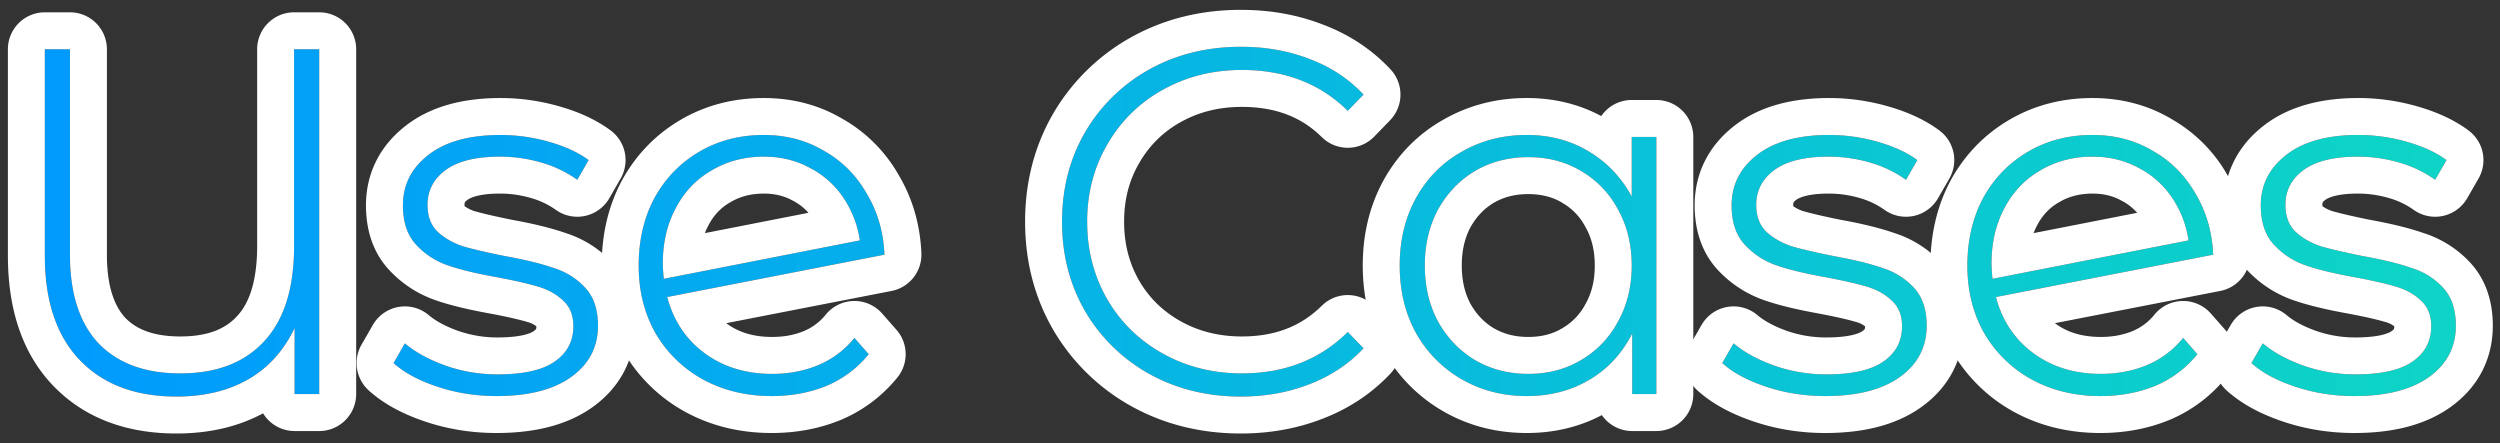
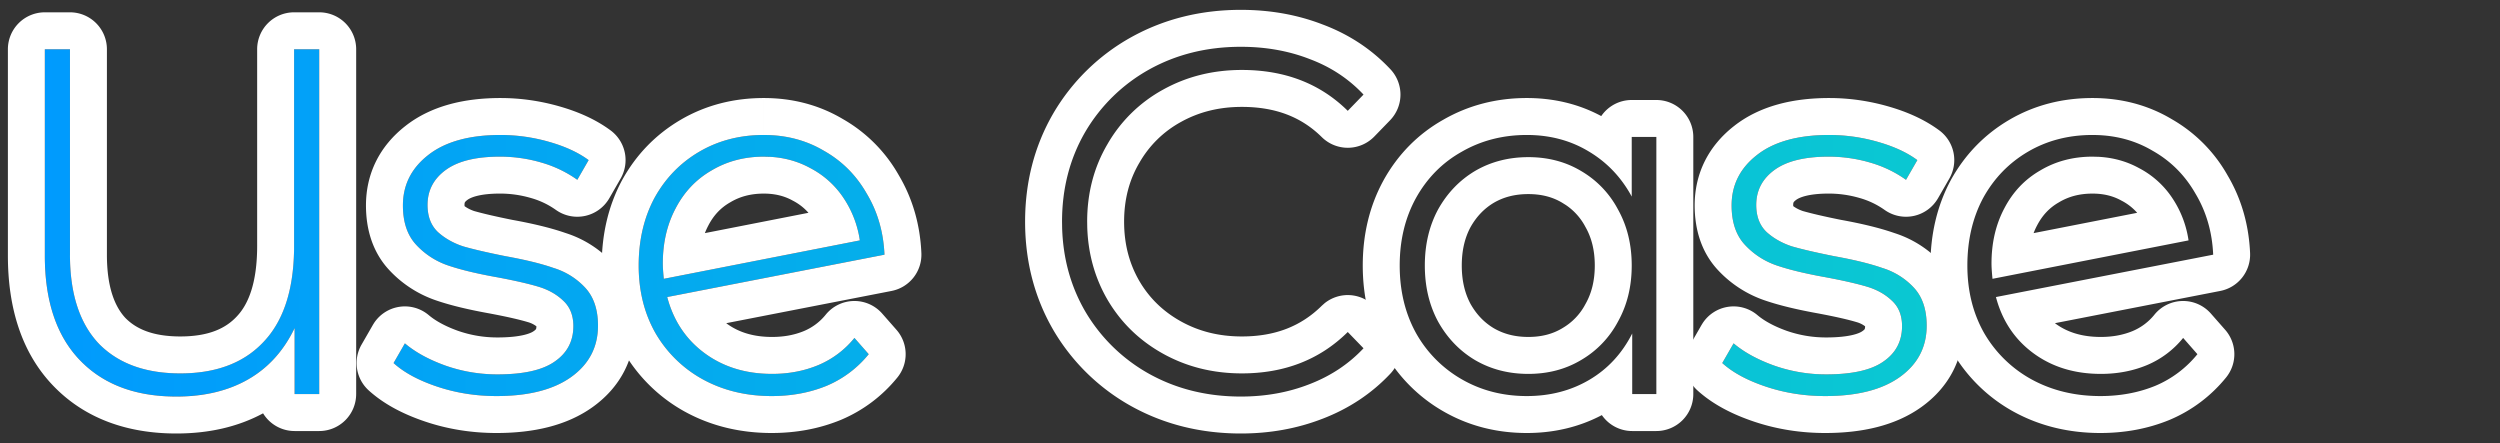
<svg xmlns="http://www.w3.org/2000/svg" width="203" height="36" fill="none">
  <rect width="100%" height="100%" fill="#333333" stroke="none" />
-   <path d="M191.176 32.16c-1.68 0-3.28-.253-4.8-.76s-2.706-1.147-3.56-1.92l.92-1.6c.854.72 1.947 1.32 3.28 1.8 1.36.48 2.774.72 4.24.72 2.107 0 3.654-.347 4.64-1.04 1.014-.693 1.52-1.653 1.52-2.88 0-.88-.28-1.573-.84-2.08-.533-.507-1.2-.88-2-1.12-.8-.24-1.906-.493-3.32-.76-1.653-.293-2.986-.613-4-.96a6.271 6.271 0 0 1-2.6-1.68c-.72-.773-1.08-1.84-1.08-3.2 0-1.653.68-3.013 2.04-4.08 1.387-1.093 3.347-1.64 5.88-1.64 1.334 0 2.654.187 3.96.56 1.307.373 2.374.867 3.2 1.48l-.92 1.6a9.544 9.544 0 0 0-2.92-1.4 11.897 11.897 0 0 0-3.36-.48c-1.946 0-3.413.36-4.4 1.08-.986.72-1.48 1.667-1.48 2.84 0 .933.28 1.667.84 2.2.56.507 1.24.893 2.04 1.16.827.24 1.974.507 3.44.8 1.627.293 2.934.613 3.92.96a5.81 5.81 0 0 1 2.56 1.6c.694.747 1.04 1.773 1.04 3.08 0 1.733-.72 3.12-2.16 4.16-1.44 1.04-3.466 1.56-6.08 1.56Z" fill="url('#paint0_linear_1527_442')" />
-   <path d="M170.59 30.36c1.36 0 2.613-.24 3.76-.72a7.504 7.504 0 0 0 2.92-2.2l1.16 1.32a8.774 8.774 0 0 1-3.4 2.56c-1.36.56-2.853.84-4.48.84-2.08 0-3.947-.453-5.6-1.36a9.999 9.999 0 0 1-3.84-3.76c-.907-1.6-1.36-3.427-1.36-5.48 0-2.053.427-3.88 1.28-5.48.88-1.6 2.093-2.853 3.64-3.76 1.547-.907 3.293-1.36 5.24-1.36 1.813 0 3.44.427 4.88 1.28 1.467.827 2.627 1.987 3.48 3.48.88 1.467 1.36 3.12 1.44 4.96l-17.64 3.44c.507 1.92 1.52 3.44 3.04 4.56 1.52 1.12 3.347 1.68 5.48 1.68Zm-.68-17.64c-1.573 0-2.987.373-4.24 1.12-1.253.72-2.227 1.747-2.92 3.08-.693 1.307-1.04 2.8-1.04 4.48 0 .293.027.707.08 1.24l15.92-3.12a8.348 8.348 0 0 0-1.32-3.44 7.265 7.265 0 0 0-2.72-2.44c-1.12-.613-2.373-.92-3.76-.92Z" fill="url('#paint1_linear_1527_442')" />
  <path d="M148.208 32.16c-1.68 0-3.28-.253-4.8-.76s-2.707-1.147-3.56-1.92l.92-1.6c.853.72 1.946 1.32 3.28 1.8 1.36.48 2.773.72 4.24.72 2.106 0 3.653-.347 4.64-1.04 1.013-.693 1.52-1.653 1.52-2.88 0-.88-.28-1.573-.84-2.08-.534-.507-1.2-.88-2-1.12-.8-.24-1.907-.493-3.32-.76-1.654-.293-2.987-.613-4-.96a6.265 6.265 0 0 1-2.6-1.68c-.72-.773-1.08-1.84-1.08-3.2 0-1.653.68-3.013 2.04-4.08 1.386-1.093 3.346-1.64 5.88-1.64 1.333 0 2.653.187 3.96.56 1.306.373 2.373.867 3.2 1.48l-.92 1.6a9.566 9.566 0 0 0-2.92-1.4 11.908 11.908 0 0 0-3.36-.48c-1.947 0-3.414.36-4.4 1.08-.987.72-1.48 1.667-1.48 2.84 0 .933.28 1.667.84 2.2.56.507 1.24.893 2.04 1.16.826.24 1.973.507 3.44.8 1.626.293 2.933.613 3.92.96a5.82 5.82 0 0 1 2.56 1.6c.693.747 1.04 1.773 1.04 3.08 0 1.733-.72 3.12-2.16 4.16-1.44 1.04-3.467 1.56-6.08 1.56Z" fill="url('#paint2_linear_1527_442')" />
-   <path d="M134.496 11.12V32h-1.96v-4.92c-.826 1.627-1.986 2.88-3.48 3.76-1.493.88-3.186 1.32-5.08 1.32-1.946 0-3.706-.453-5.28-1.36a9.883 9.883 0 0 1-3.72-3.76c-.88-1.6-1.32-3.427-1.32-5.48 0-2.053.44-3.88 1.32-5.48.907-1.627 2.147-2.88 3.72-3.76 1.574-.907 3.334-1.36 5.28-1.36 1.867 0 3.534.44 5 1.32 1.494.88 2.667 2.107 3.52 3.68v-4.84h2Zm-10.4 19.24c1.6 0 3.027-.373 4.28-1.12a7.859 7.859 0 0 0 3-3.12c.747-1.333 1.12-2.853 1.12-4.56 0-1.707-.373-3.227-1.12-4.56a7.858 7.858 0 0 0-3-3.12c-1.253-.747-2.68-1.12-4.28-1.12s-3.04.373-4.32 1.12c-1.253.747-2.253 1.787-3 3.12-.72 1.333-1.08 2.853-1.08 4.56 0 1.707.36 3.227 1.08 4.56.747 1.333 1.747 2.373 3 3.12 1.28.747 2.72 1.12 4.32 1.12Z" fill="url('#paint3_linear_1527_442')" />
-   <path d="M100.758 32.2c-2.746 0-5.226-.613-7.44-1.84a13.782 13.782 0 0 1-5.2-5.08c-1.253-2.16-1.88-4.587-1.88-7.28 0-2.693.627-5.12 1.88-7.28a13.781 13.781 0 0 1 5.2-5.08c2.214-1.227 4.694-1.84 7.44-1.84 2.027 0 3.894.333 5.6 1 1.707.64 3.16 1.6 4.36 2.88L109.438 9c-2.24-2.213-5.106-3.32-8.6-3.32-2.346 0-4.48.533-6.4 1.6a11.666 11.666 0 0 0-4.52 4.44c-1.093 1.867-1.64 3.96-1.64 6.28 0 2.32.547 4.427 1.64 6.32 1.094 1.867 2.6 3.333 4.52 4.4 1.92 1.067 4.054 1.6 6.4 1.6 3.467 0 6.334-1.12 8.6-3.36l1.28 1.32c-1.2 1.28-2.666 2.253-4.4 2.92-1.706.667-3.56 1-5.56 1Z" fill="url('#paint4_linear_1527_442')" />
  <path d="M62.7 30.36c1.36 0 2.613-.24 3.76-.72a7.505 7.505 0 0 0 2.92-2.2l1.16 1.32a8.772 8.772 0 0 1-3.4 2.56c-1.36.56-2.854.84-4.48.84-2.08 0-3.947-.453-5.6-1.36a10.003 10.003 0 0 1-3.84-3.76c-.907-1.6-1.36-3.427-1.36-5.48 0-2.053.426-3.88 1.28-5.48.88-1.6 2.093-2.853 3.64-3.76 1.546-.907 3.293-1.36 5.24-1.36 1.813 0 3.44.427 4.88 1.28 1.466.827 2.626 1.987 3.48 3.48.88 1.467 1.36 3.12 1.44 4.96l-17.64 3.44c.506 1.92 1.52 3.44 3.04 4.56 1.52 1.12 3.346 1.68 5.48 1.68Zm-.68-17.64c-1.574 0-2.987.373-4.24 1.12-1.254.72-2.227 1.747-2.92 3.08-.694 1.307-1.04 2.8-1.04 4.48 0 .293.026.707.08 1.24l15.92-3.12a8.34 8.34 0 0 0-1.32-3.44 7.268 7.268 0 0 0-2.72-2.44c-1.12-.613-2.374-.92-3.76-.92Z" fill="url('#paint5_linear_1527_442')" />
  <path d="M40.317 32.16c-1.68 0-3.28-.253-4.8-.76s-2.707-1.147-3.56-1.92l.92-1.6c.853.72 1.947 1.32 3.28 1.8 1.36.48 2.773.72 4.24.72 2.107 0 3.653-.347 4.64-1.04 1.013-.693 1.52-1.653 1.52-2.88 0-.88-.28-1.573-.84-2.08-.533-.507-1.2-.88-2-1.12-.8-.24-1.907-.493-3.32-.76-1.653-.293-2.987-.613-4-.96a6.27 6.27 0 0 1-2.6-1.68c-.72-.773-1.08-1.84-1.08-3.2 0-1.653.68-3.013 2.04-4.08 1.387-1.093 3.347-1.64 5.88-1.64 1.333 0 2.653.187 3.96.56 1.307.373 2.373.867 3.2 1.48l-.92 1.6a9.554 9.554 0 0 0-2.92-1.4 11.9 11.9 0 0 0-3.36-.48c-1.947 0-3.413.36-4.4 1.08-.987.72-1.48 1.667-1.48 2.84 0 .933.28 1.667.84 2.2.56.507 1.24.893 2.04 1.16.827.24 1.973.507 3.44.8 1.627.293 2.933.613 3.92.96a5.815 5.815 0 0 1 2.56 1.6c.693.747 1.04 1.773 1.04 3.08 0 1.733-.72 3.12-2.16 4.16-1.44 1.04-3.467 1.56-6.08 1.56Z" fill="url('#paint6_linear_1527_442')" />
  <path d="M25.92 4v28h-2v-5.36c-.88 1.84-2.133 3.227-3.76 4.16-1.626.933-3.573 1.4-5.84 1.4-3.333 0-5.946-.987-7.84-2.96-1.893-1.973-2.84-4.8-2.84-8.48V4h2.04v16.68c0 3.147.774 5.547 2.32 7.2 1.574 1.627 3.787 2.44 6.64 2.44 2.934 0 5.2-.867 6.8-2.6 1.627-1.733 2.44-4.32 2.44-7.76V4h2.04Z" fill="url('#paint7_linear_1527_442')" />
-   <path d="M191.496 7.96c1.618 0 3.215.227 4.784.676 1.549.442 2.971 1.07 4.163 1.955a3 3 0 0 1 .814 3.904l-.92 1.6a3 3 0 0 1-4.352.941 6.553 6.553 0 0 0-2.011-.957 8.907 8.907 0 0 0-2.518-.36c-1.66 0-2.383.323-2.632.505-.173.127-.213.204-.218.212-.002.006-.03.053-.03.204 0 .04.004.073.006.1.193.143.441.28.77.395.702.2 1.728.442 3.114.72 1.646.298 3.081.64 4.254 1.044l.276.092a8.783 8.783 0 0 1 3.578 2.327c1.342 1.445 1.842 3.28 1.842 5.122 0 2.725-1.205 5.005-3.403 6.592-2.141 1.546-4.877 2.128-7.837 2.128-1.987 0-3.908-.3-5.748-.914-1.771-.59-3.369-1.404-4.626-2.543a3 3 0 0 1-.586-3.719l.92-1.6.087-.14a2.998 2.998 0 0 1 4.448-.657c.516.435 1.269.875 2.344 1.264a9.647 9.647 0 0 0 3.241.55c1.897 0 2.689-.336 2.916-.496l.03-.021a.899.899 0 0 0 .151-.124.182.182 0 0 0 .03-.04.207.207 0 0 0 .015-.047.851.851 0 0 0 .017-.178 2.075 2.075 0 0 0-.701-.342c-.653-.196-1.642-.426-3.014-.685v-.001c-1.716-.306-3.206-.655-4.415-1.069a9.265 9.265 0 0 1-3.824-2.474c-1.372-1.474-1.885-3.351-1.885-5.244 0-2.623 1.142-4.835 3.189-6.44 2.102-1.655 4.812-2.28 7.731-2.28Zm0 3c-2.533 0-4.493.546-5.88 1.64-1.36 1.066-2.04 2.427-2.04 4.08 0 1.36.36 2.427 1.08 3.2a6.272 6.272 0 0 0 2.6 1.68c1.013.346 2.347.666 4 .96 1.413.266 2.52.52 3.32.76.8.24 1.467.614 2 1.12.56.507.84 1.2.84 2.08 0 1.227-.506 2.187-1.519 2.88-.987.694-2.534 1.04-4.641 1.04-1.467 0-2.88-.24-4.239-.72-1.334-.48-2.427-1.08-3.281-1.8l-.92 1.6c.854.774 2.04 1.414 3.56 1.92 1.52.507 3.12.76 4.8.76 2.613 0 4.64-.52 6.08-1.56 1.44-1.04 2.16-2.426 2.16-4.16 0-1.306-.347-2.333-1.04-3.08a5.81 5.81 0 0 0-2.56-1.6c-.986-.347-2.293-.667-3.919-.96-1.467-.294-2.614-.56-3.441-.8-.8-.267-1.48-.654-2.04-1.16-.56-.534-.84-1.267-.84-2.2 0-1.174.494-2.12 1.481-2.84.986-.72 2.453-1.08 4.399-1.08 1.147 0 2.267.16 3.36.48a9.548 9.548 0 0 1 2.92 1.4l.92-1.6c-.826-.613-1.893-1.107-3.2-1.48a14.352 14.352 0 0 0-3.96-.56Z" fill="#fff" />
  <path d="M169.91 7.96c2.305 0 4.468.549 6.409 1.7h-.001a12.086 12.086 0 0 1 4.557 4.571h-.001c1.136 1.914 1.734 4.04 1.833 6.319a3.001 3.001 0 0 1-2.423 3.075l-13.424 2.617.03.023c.938.691 2.12 1.095 3.7 1.095.991 0 1.841-.172 2.583-.48a4.505 4.505 0 0 0 1.761-1.322 3 3 0 0 1 4.589-.098l1.161 1.32a3.001 3.001 0 0 1 .078 3.867 11.778 11.778 0 0 1-4.543 3.427l-.047.02c-1.759.724-3.645 1.066-5.622 1.066-2.531 0-4.903-.556-7.042-1.73l-.019-.01a13 13 0 0 1-4.97-4.868l-.019-.033c-1.191-2.102-1.75-4.45-1.75-6.96 0-2.48.519-4.802 1.633-6.891l.018-.034c1.136-2.065 2.73-3.717 4.752-4.903 2.046-1.199 4.325-1.771 6.757-1.771v3c-1.947 0-3.693.454-5.24 1.36-1.547.907-2.76 2.16-3.64 3.76-.853 1.6-1.28 3.426-1.28 5.48 0 2.053.454 3.88 1.36 5.48a10.012 10.012 0 0 0 3.84 3.76c1.653.906 3.52 1.36 5.6 1.36 1.626 0 3.12-.28 4.48-.84a8.776 8.776 0 0 0 3.4-2.56l-1.159-1.32a7.512 7.512 0 0 1-2.921 2.2c-1.147.48-2.4.72-3.76.72-2.133 0-3.96-.56-5.48-1.68-1.52-1.12-2.533-2.64-3.04-4.56l17.64-3.44c-.08-1.84-.56-3.494-1.439-4.96-.854-1.494-2.014-2.653-3.481-3.48-1.35-.8-2.864-1.225-4.542-1.275l-.338-.005v-3Zm.514 4.774c1.184.068 2.266.37 3.246.906a7.274 7.274 0 0 1 2.72 2.44 8.346 8.346 0 0 1 1.32 3.44l-15.92 3.12c-.053-.533-.08-.946-.08-1.24 0-1.68.347-3.173 1.04-4.48.693-1.333 1.667-2.36 2.92-3.08 1.253-.747 2.667-1.12 4.24-1.12l.514.014Zm-.514 2.986c-1.077 0-1.952.249-2.705.697a1.11 1.11 0 0 1-.041.024c-.735.423-1.312 1.018-1.752 1.863l-.012.022a5.45 5.45 0 0 0-.272.603l8.41-1.649a4.298 4.298 0 0 0-1.26-.982l-.049-.026c-.64-.351-1.391-.552-2.319-.552Z" fill="#fff" />
  <path d="M148.527 7.96c1.618 0 3.215.227 4.785.676 1.548.442 2.97 1.07 4.163 1.955a3 3 0 0 1 .813 3.904l-.92 1.6a2.999 2.999 0 0 1-4.351.941 6.57 6.57 0 0 0-2.012-.957 8.902 8.902 0 0 0-2.518-.36c-1.659 0-2.382.323-2.631.505-.174.127-.214.204-.218.212-.003.006-.03.053-.031.204 0 .04.004.073.006.1.193.143.441.28.77.395.702.2 1.728.442 3.114.72 1.647.298 3.082.64 4.254 1.044l.276.092a8.78 8.78 0 0 1 3.579 2.327c1.341 1.445 1.841 3.28 1.841 5.122 0 2.725-1.205 5.005-3.403 6.592-2.141 1.546-4.876 2.128-7.837 2.128-1.986 0-3.908-.3-5.748-.914-1.77-.59-3.369-1.404-4.626-2.543a3.001 3.001 0 0 1-.586-3.719l.92-1.6.087-.14a2.998 2.998 0 0 1 4.448-.657c.516.435 1.269.875 2.344 1.264a9.651 9.651 0 0 0 3.241.55c1.898 0 2.689-.336 2.916-.496l.03-.021a.899.899 0 0 0 .151-.124.182.182 0 0 0 .03-.04c.002-.004.009-.017.016-.047a.875.875 0 0 0 .016-.178 2.065 2.065 0 0 0-.701-.342c-.653-.196-1.642-.426-3.014-.685v-.001c-1.716-.306-3.205-.655-4.415-1.069a9.271 9.271 0 0 1-3.824-2.474c-1.372-1.474-1.885-3.351-1.885-5.244.001-2.623 1.142-4.835 3.189-6.44 2.102-1.655 4.812-2.28 7.731-2.28Zm0 3c-2.533 0-4.493.546-5.879 1.64-1.36 1.066-2.04 2.427-2.041 4.08 0 1.36.361 2.427 1.081 3.2a6.262 6.262 0 0 0 2.599 1.68c1.013.346 2.347.666 4 .96 1.413.266 2.52.52 3.32.76.8.24 1.467.614 2 1.12.56.507.84 1.2.84 2.08 0 1.227-.506 2.187-1.519 2.88-.987.694-2.534 1.04-4.641 1.04a12.65 12.65 0 0 1-4.239-.72c-1.333-.48-2.427-1.08-3.28-1.8l-.92 1.6c.853.774 2.04 1.414 3.559 1.92 1.52.507 3.12.76 4.8.76 2.613 0 4.64-.52 6.08-1.56 1.44-1.04 2.16-2.426 2.16-4.16 0-1.306-.346-2.333-1.04-3.08a5.813 5.813 0 0 0-2.559-1.6c-.987-.347-2.294-.667-3.92-.96-1.467-.294-2.614-.56-3.441-.8-.8-.267-1.48-.654-2.04-1.16-.56-.534-.84-1.267-.84-2.2.001-1.174.494-2.12 1.481-2.84.987-.72 2.453-1.08 4.399-1.08 1.147 0 2.267.16 3.361.48a9.57 9.57 0 0 1 2.92 1.4l.92-1.6c-.827-.613-1.894-1.107-3.201-1.48a14.346 14.346 0 0 0-3.96-.56Z" fill="#fff" />
  <path d="M134.496 11.12h-2v4.84c-.853-1.573-2.026-2.8-3.519-3.68-1.467-.88-3.134-1.32-5-1.32-1.947 0-3.707.454-5.281 1.36-1.573.88-2.813 2.133-3.719 3.76-.88 1.6-1.321 3.426-1.321 5.48 0 2.053.441 3.88 1.321 5.48a9.873 9.873 0 0 0 3.719 3.76c1.574.906 3.334 1.36 5.281 1.36 1.893 0 3.586-.44 5.08-1.32 1.493-.88 2.653-2.133 3.479-3.76V32h1.96V11.12Zm-10.399 1.64c1.599 0 3.026.373 4.279 1.12a7.859 7.859 0 0 1 3 3.12c.747 1.333 1.12 2.853 1.12 4.56 0 1.706-.373 3.227-1.12 4.56a7.86 7.86 0 0 1-3 3.12c-1.253.747-2.68 1.12-4.279 1.12-1.6 0-3.041-.373-4.321-1.12-1.253-.746-2.253-1.787-3-3.12-.72-1.333-1.08-2.854-1.08-4.56 0-1.707.36-3.227 1.08-4.56.747-1.333 1.747-2.373 3-3.12 1.28-.747 2.721-1.12 4.321-1.12Zm-5.401 8.8c0 1.264.262 2.278.711 3.118.496.877 1.121 1.513 1.885 1.972.784.457 1.694.71 2.805.71 1.113 0 1.999-.253 2.744-.697l.023-.015a4.857 4.857 0 0 0 1.872-1.954l.023-.04c.467-.835.737-1.84.737-3.094 0-1.255-.27-2.26-.737-3.094l-.023-.04a4.865 4.865 0 0 0-1.583-1.774l-.312-.195c-.745-.444-1.631-.697-2.744-.697-1.111 0-2.021.252-2.805.709-.761.457-1.384 1.091-1.879 1.964-.453.84-.717 1.857-.717 3.127Zm18.8 10.44a3 3 0 0 1-3 3h-1.96a2.997 2.997 0 0 1-2.466-1.294c-1.864.983-3.915 1.454-6.093 1.454-2.434 0-4.717-.572-6.779-1.76a12.882 12.882 0 0 1-4.832-4.881l-.018-.034c-1.153-2.095-1.692-4.43-1.692-6.925s.539-4.83 1.692-6.926l.007-.015c1.162-2.084 2.784-3.739 4.843-4.898 2.062-1.188 4.345-1.761 6.779-1.761 2.162 0 4.198.474 6.044 1.466a2.995 2.995 0 0 1 2.475-1.306h2a3 3 0 0 1 3 3V32Z" fill="#fff" />
-   <path d="m86.238 18 .007.502c.074 2.494.698 4.753 1.873 6.778a13.784 13.784 0 0 0 5.2 5.08c2.213 1.227 4.693 1.84 7.44 1.84 2 0 3.854-.333 5.56-1 1.733-.666 3.2-1.64 4.4-2.92l-1.28-1.32c-2.266 2.24-5.133 3.36-8.6 3.36-2.347 0-4.48-.534-6.4-1.6-1.92-1.067-3.427-2.533-4.52-4.4-1.025-1.775-1.57-3.737-1.634-5.887L88.278 18c0-2.32.547-4.414 1.64-6.28a11.666 11.666 0 0 1 4.52-4.44c1.92-1.066 4.053-1.6 6.4-1.6 3.493 0 6.36 1.107 8.6 3.32l1.28-1.32c-1.2-1.28-2.653-2.24-4.36-2.88-1.706-.667-3.574-1-5.6-1-2.747 0-5.227.613-7.44 1.84a13.784 13.784 0 0 0-5.2 5.08c-1.253 2.16-1.88 4.587-1.88 7.28h-3c0-3.18.746-6.132 2.285-8.785l.014-.025a16.782 16.782 0 0 1 6.314-6.167l.013-.007C94.56 1.522 97.547.8 100.758.8c2.346 0 4.574.386 6.652 1.192h.001l.02.008.018.006h-.001c2.105.796 3.94 2.002 5.458 3.622a3 3 0 0 1-.034 4.14l-1.28 1.32a3.002 3.002 0 0 1-4.263.046c-1.615-1.595-3.693-2.454-6.491-2.454-1.873 0-3.5.42-4.944 1.222a8.67 8.67 0 0 0-3.378 3.319l-.01.015c-.804 1.374-1.228 2.937-1.228 4.764 0 1.82.421 3.399 1.229 4.804l.156.258c.801 1.272 1.865 2.276 3.231 3.036 1.444.802 3.071 1.222 4.944 1.222 2.753 0 4.838-.86 6.491-2.494l.223-.199a3 3 0 0 1 4.04.244l1.28 1.32a3 3 0 0 1 .034 4.141c-1.527 1.629-3.381 2.849-5.51 3.668l-.001-.001c-2.081.81-4.303 1.201-6.637 1.201-3.21 0-6.198-.722-8.894-2.216l-.013-.007a16.783 16.783 0 0 1-6.314-6.167l-.014-.025c-1.539-2.653-2.285-5.606-2.285-8.785h3ZM62.02 7.96c2.305 0 4.467.549 6.409 1.7h-.001a12.088 12.088 0 0 1 4.556 4.571c1.135 1.914 1.733 4.04 1.832 6.319a3 3 0 0 1-2.422 3.075L58.97 26.242l.029.023c.939.691 2.12 1.095 3.7 1.095.992 0 1.841-.172 2.583-.48a4.502 4.502 0 0 0 1.761-1.322 3.001 3.001 0 0 1 4.59-.098l1.16 1.32a3 3 0 0 1 .078 3.867 11.77 11.77 0 0 1-4.543 3.427l-.047.02c-1.759.724-3.645 1.066-5.622 1.066-2.53 0-4.902-.556-7.042-1.73l-.018-.01a13.004 13.004 0 0 1-4.971-4.868c-.006-.011-.012-.023-.019-.033-1.19-2.102-1.75-4.45-1.75-6.96 0-2.48.519-4.802 1.633-6.891l.019-.034c1.135-2.065 2.73-3.717 4.752-4.903 2.046-1.199 4.324-1.771 6.757-1.771v3c-1.947 0-3.694.454-5.24 1.36-1.547.907-2.76 2.16-3.64 3.76-.854 1.6-1.28 3.426-1.28 5.48 0 2.053.453 3.88 1.36 5.48a10.003 10.003 0 0 0 3.84 3.76c1.653.906 3.52 1.36 5.6 1.36 1.626 0 3.12-.28 4.48-.84a8.772 8.772 0 0 0 3.4-2.56l-1.16-1.32a7.505 7.505 0 0 1-2.921 2.2c-1.147.48-2.4.72-3.76.72-2.133 0-3.96-.56-5.48-1.68-1.52-1.12-2.533-2.64-3.04-4.56l17.64-3.44c-.08-1.84-.56-3.494-1.44-4.96-.852-1.494-2.013-2.653-3.48-3.48-1.35-.8-2.864-1.225-4.542-1.275l-.337-.005v-3Zm.513 4.774c1.184.068 2.266.37 3.246.906a7.268 7.268 0 0 1 2.72 2.44 8.338 8.338 0 0 1 1.32 3.44L53.9 22.64c-.053-.533-.08-.946-.08-1.24 0-1.68.347-3.173 1.04-4.48.694-1.333 1.667-2.36 2.92-3.08 1.254-.747 2.667-1.12 4.24-1.12l.514.014Zm-.514 2.986c-1.076 0-1.952.249-2.704.697l-.042.024c-.735.423-1.312 1.018-1.752 1.863l-.011.022c-.101.19-.192.392-.273.603l8.41-1.649a4.296 4.296 0 0 0-1.26-.982l-.048-.026c-.641-.351-1.392-.552-2.32-.552Z" fill="#fff" />
+   <path d="m86.238 18 .007.502c.074 2.494.698 4.753 1.873 6.778a13.784 13.784 0 0 0 5.2 5.08c2.213 1.227 4.693 1.84 7.44 1.84 2 0 3.854-.333 5.56-1 1.733-.666 3.2-1.64 4.4-2.92l-1.28-1.32c-2.266 2.24-5.133 3.36-8.6 3.36-2.347 0-4.48-.534-6.4-1.6-1.92-1.067-3.427-2.533-4.52-4.4-1.025-1.775-1.57-3.737-1.634-5.887L88.278 18c0-2.32.547-4.414 1.64-6.28a11.666 11.666 0 0 1 4.52-4.44c1.92-1.066 4.053-1.6 6.4-1.6 3.493 0 6.36 1.107 8.6 3.32l1.28-1.32c-1.2-1.28-2.653-2.24-4.36-2.88-1.706-.667-3.574-1-5.6-1-2.747 0-5.227.613-7.44 1.84a13.784 13.784 0 0 0-5.2 5.08c-1.253 2.16-1.88 4.587-1.88 7.28h-3c0-3.18.746-6.132 2.285-8.785l.014-.025a16.782 16.782 0 0 1 6.314-6.167l.013-.007C94.56 1.522 97.547.8 100.758.8c2.346 0 4.574.386 6.652 1.192h.001l.02.008.018.006h-.001c2.105.796 3.94 2.002 5.458 3.622a3 3 0 0 1-.034 4.14l-1.28 1.32a3.002 3.002 0 0 1-4.263.046c-1.615-1.595-3.693-2.454-6.491-2.454-1.873 0-3.5.42-4.944 1.222a8.67 8.67 0 0 0-3.378 3.319l-.01.015c-.804 1.374-1.228 2.937-1.228 4.764 0 1.82.421 3.399 1.229 4.804l.156.258c.801 1.272 1.865 2.276 3.231 3.036 1.444.802 3.071 1.222 4.944 1.222 2.753 0 4.838-.86 6.491-2.494l.223-.199a3 3 0 0 1 4.04.244l1.28 1.32a3 3 0 0 1 .034 4.141c-1.527 1.629-3.381 2.849-5.51 3.668l-.001-.001c-2.081.81-4.303 1.201-6.637 1.201-3.21 0-6.198-.722-8.894-2.216l-.013-.007a16.783 16.783 0 0 1-6.314-6.167l-.014-.025c-1.539-2.653-2.285-5.606-2.285-8.785ZM62.02 7.96c2.305 0 4.467.549 6.409 1.7h-.001a12.088 12.088 0 0 1 4.556 4.571c1.135 1.914 1.733 4.04 1.832 6.319a3 3 0 0 1-2.422 3.075L58.97 26.242l.029.023c.939.691 2.12 1.095 3.7 1.095.992 0 1.841-.172 2.583-.48a4.502 4.502 0 0 0 1.761-1.322 3.001 3.001 0 0 1 4.59-.098l1.16 1.32a3 3 0 0 1 .078 3.867 11.77 11.77 0 0 1-4.543 3.427l-.047.02c-1.759.724-3.645 1.066-5.622 1.066-2.53 0-4.902-.556-7.042-1.73l-.018-.01a13.004 13.004 0 0 1-4.971-4.868c-.006-.011-.012-.023-.019-.033-1.19-2.102-1.75-4.45-1.75-6.96 0-2.48.519-4.802 1.633-6.891l.019-.034c1.135-2.065 2.73-3.717 4.752-4.903 2.046-1.199 4.324-1.771 6.757-1.771v3c-1.947 0-3.694.454-5.24 1.36-1.547.907-2.76 2.16-3.64 3.76-.854 1.6-1.28 3.426-1.28 5.48 0 2.053.453 3.88 1.36 5.48a10.003 10.003 0 0 0 3.84 3.76c1.653.906 3.52 1.36 5.6 1.36 1.626 0 3.12-.28 4.48-.84a8.772 8.772 0 0 0 3.4-2.56l-1.16-1.32a7.505 7.505 0 0 1-2.921 2.2c-1.147.48-2.4.72-3.76.72-2.133 0-3.96-.56-5.48-1.68-1.52-1.12-2.533-2.64-3.04-4.56l17.64-3.44c-.08-1.84-.56-3.494-1.44-4.96-.852-1.494-2.013-2.653-3.48-3.48-1.35-.8-2.864-1.225-4.542-1.275l-.337-.005v-3Zm.513 4.774c1.184.068 2.266.37 3.246.906a7.268 7.268 0 0 1 2.72 2.44 8.338 8.338 0 0 1 1.32 3.44L53.9 22.64c-.053-.533-.08-.946-.08-1.24 0-1.68.347-3.173 1.04-4.48.694-1.333 1.667-2.36 2.92-3.08 1.254-.747 2.667-1.12 4.24-1.12l.514.014Zm-.514 2.986c-1.076 0-1.952.249-2.704.697l-.042.024c-.735.423-1.312 1.018-1.752 1.863l-.011.022c-.101.19-.192.392-.273.603l8.41-1.649a4.296 4.296 0 0 0-1.26-.982l-.048-.026c-.641-.351-1.392-.552-2.32-.552Z" fill="#fff" />
  <path d="M40.637 7.96c1.617 0 3.215.227 4.784.676 1.549.442 2.97 1.07 4.163 1.955a3 3 0 0 1 .813 3.904l-.92 1.6a3 3 0 0 1-4.351.941 6.561 6.561 0 0 0-2.012-.957 8.901 8.901 0 0 0-2.517-.36c-1.66 0-2.383.323-2.632.505-.174.127-.214.204-.218.212-.003.006-.03.053-.03.204 0 .04.004.073.006.1.192.143.44.28.77.395.702.2 1.728.442 3.113.72 1.647.298 3.082.64 4.254 1.044l.277.092a8.781 8.781 0 0 1 3.578 2.327c1.342 1.445 1.842 3.28 1.842 5.122 0 2.725-1.206 5.005-3.404 6.592-2.14 1.546-4.876 2.128-7.837 2.128-1.986 0-3.907-.3-5.748-.914-1.77-.59-3.368-1.404-4.626-2.543a3 3 0 0 1-.585-3.719l.92-1.6.086-.14a2.999 2.999 0 0 1 4.449-.657c.516.435 1.268.875 2.343 1.264a9.65 9.65 0 0 0 3.242.55c1.897 0 2.688-.336 2.916-.496l.03-.021a.877.877 0 0 0 .15-.124.194.194 0 0 0 .03-.04.186.186 0 0 0 .016-.047.853.853 0 0 0 .017-.178 2.07 2.07 0 0 0-.701-.342c-.653-.196-1.642-.426-3.014-.685v-.001c-1.717-.306-3.206-.655-4.415-1.069a9.267 9.267 0 0 1-3.824-2.474c-1.373-1.474-1.885-3.351-1.885-5.244 0-2.623 1.142-4.835 3.188-6.44 2.102-1.655 4.812-2.28 7.732-2.28Zm0 3c-2.533 0-4.493.546-5.88 1.64-1.36 1.066-2.04 2.427-2.04 4.08 0 1.36.36 2.427 1.08 3.2a6.269 6.269 0 0 0 2.6 1.68c1.013.346 2.346.666 4 .96 1.413.266 2.52.52 3.32.76.8.24 1.467.614 2 1.12.56.507.84 1.2.84 2.08 0 1.227-.507 2.187-1.52 2.88-.986.694-2.534 1.04-4.64 1.04-1.467 0-2.88-.24-4.24-.72-1.333-.48-2.427-1.08-3.28-1.8l-.92 1.6c.853.774 2.04 1.414 3.56 1.92 1.52.507 3.12.76 4.8.76 2.613 0 4.64-.52 6.08-1.56 1.44-1.04 2.16-2.426 2.16-4.16 0-1.306-.347-2.333-1.04-3.08a5.816 5.816 0 0 0-2.56-1.6c-.986-.347-2.293-.667-3.92-.96-1.466-.294-2.614-.56-3.44-.8-.8-.267-1.48-.654-2.04-1.16-.56-.534-.84-1.267-.84-2.2 0-1.174.494-2.12 1.48-2.84.987-.72 2.453-1.08 4.4-1.08 1.146 0 2.267.16 3.36.48a9.558 9.558 0 0 1 2.92 1.4l.92-1.6c-.827-.613-1.894-1.107-3.2-1.48a14.352 14.352 0 0 0-3.96-.56Z" fill="#fff" />
  <path d="M5.68 4H3.64v16.76c0 3.68.948 6.507 2.841 8.48 1.894 1.973 4.507 2.96 7.84 2.96 2.267 0 4.214-.467 5.84-1.4 1.627-.934 2.88-2.32 3.76-4.16V32h2V4h-2.04v15.96c0 3.44-.813 6.026-2.44 7.76-1.6 1.733-3.867 2.6-6.8 2.6-2.854 0-5.067-.814-6.64-2.44-1.547-1.653-2.32-4.054-2.32-7.2V4Zm23.24 28a3 3 0 0 1-3 3h-2a2.995 2.995 0 0 1-2.558-1.438c-2.097 1.13-4.478 1.638-7.04 1.638-3.96 0-7.426-1.195-10.006-3.883C1.724 28.615.641 24.94.641 20.76V4a3 3 0 0 1 3-3h2.04a3 3 0 0 1 3 3v16.68c0 2.665.648 4.216 1.493 5.13.87.89 2.216 1.51 4.467 1.51 2.314 0 3.696-.66 4.595-1.634l.017-.019c.912-.972 1.628-2.691 1.628-5.707V4a3 3 0 0 1 3-3h2.04a3 3 0 0 1 3 3v28Z" fill="#fff" />
  <defs>
    <linearGradient id="paint0_linear_1527_442" x1="-1" y1="18" x2="201" y2="18" gradientUnits="userSpaceOnUse">
      <stop stop-color="#09F" />
      <stop offset="1" stop-color="#0DD5C5" />
    </linearGradient>
    <linearGradient id="paint1_linear_1527_442" x1="-1" y1="18" x2="201" y2="18" gradientUnits="userSpaceOnUse">
      <stop stop-color="#09F" />
      <stop offset="1" stop-color="#0DD5C5" />
    </linearGradient>
    <linearGradient id="paint2_linear_1527_442" x1="-1" y1="18" x2="201" y2="18" gradientUnits="userSpaceOnUse">
      <stop stop-color="#09F" />
      <stop offset="1" stop-color="#0DD5C5" />
    </linearGradient>
    <linearGradient id="paint3_linear_1527_442" x1="-1" y1="18" x2="201" y2="18" gradientUnits="userSpaceOnUse">
      <stop stop-color="#09F" />
      <stop offset="1" stop-color="#0DD5C5" />
    </linearGradient>
    <linearGradient id="paint4_linear_1527_442" x1="-1" y1="18" x2="201" y2="18" gradientUnits="userSpaceOnUse">
      <stop stop-color="#09F" />
      <stop offset="1" stop-color="#0DD5C5" />
    </linearGradient>
    <linearGradient id="paint5_linear_1527_442" x1="-1" y1="18" x2="201" y2="18" gradientUnits="userSpaceOnUse">
      <stop stop-color="#09F" />
      <stop offset="1" stop-color="#0DD5C5" />
    </linearGradient>
    <linearGradient id="paint6_linear_1527_442" x1="-1" y1="18" x2="201" y2="18" gradientUnits="userSpaceOnUse">
      <stop stop-color="#09F" />
      <stop offset="1" stop-color="#0DD5C5" />
    </linearGradient>
    <linearGradient id="paint7_linear_1527_442" x1="-1" y1="18" x2="201" y2="18" gradientUnits="userSpaceOnUse">
      <stop stop-color="#09F" />
      <stop offset="1" stop-color="#0DD5C5" />
    </linearGradient>
  </defs>
</svg>